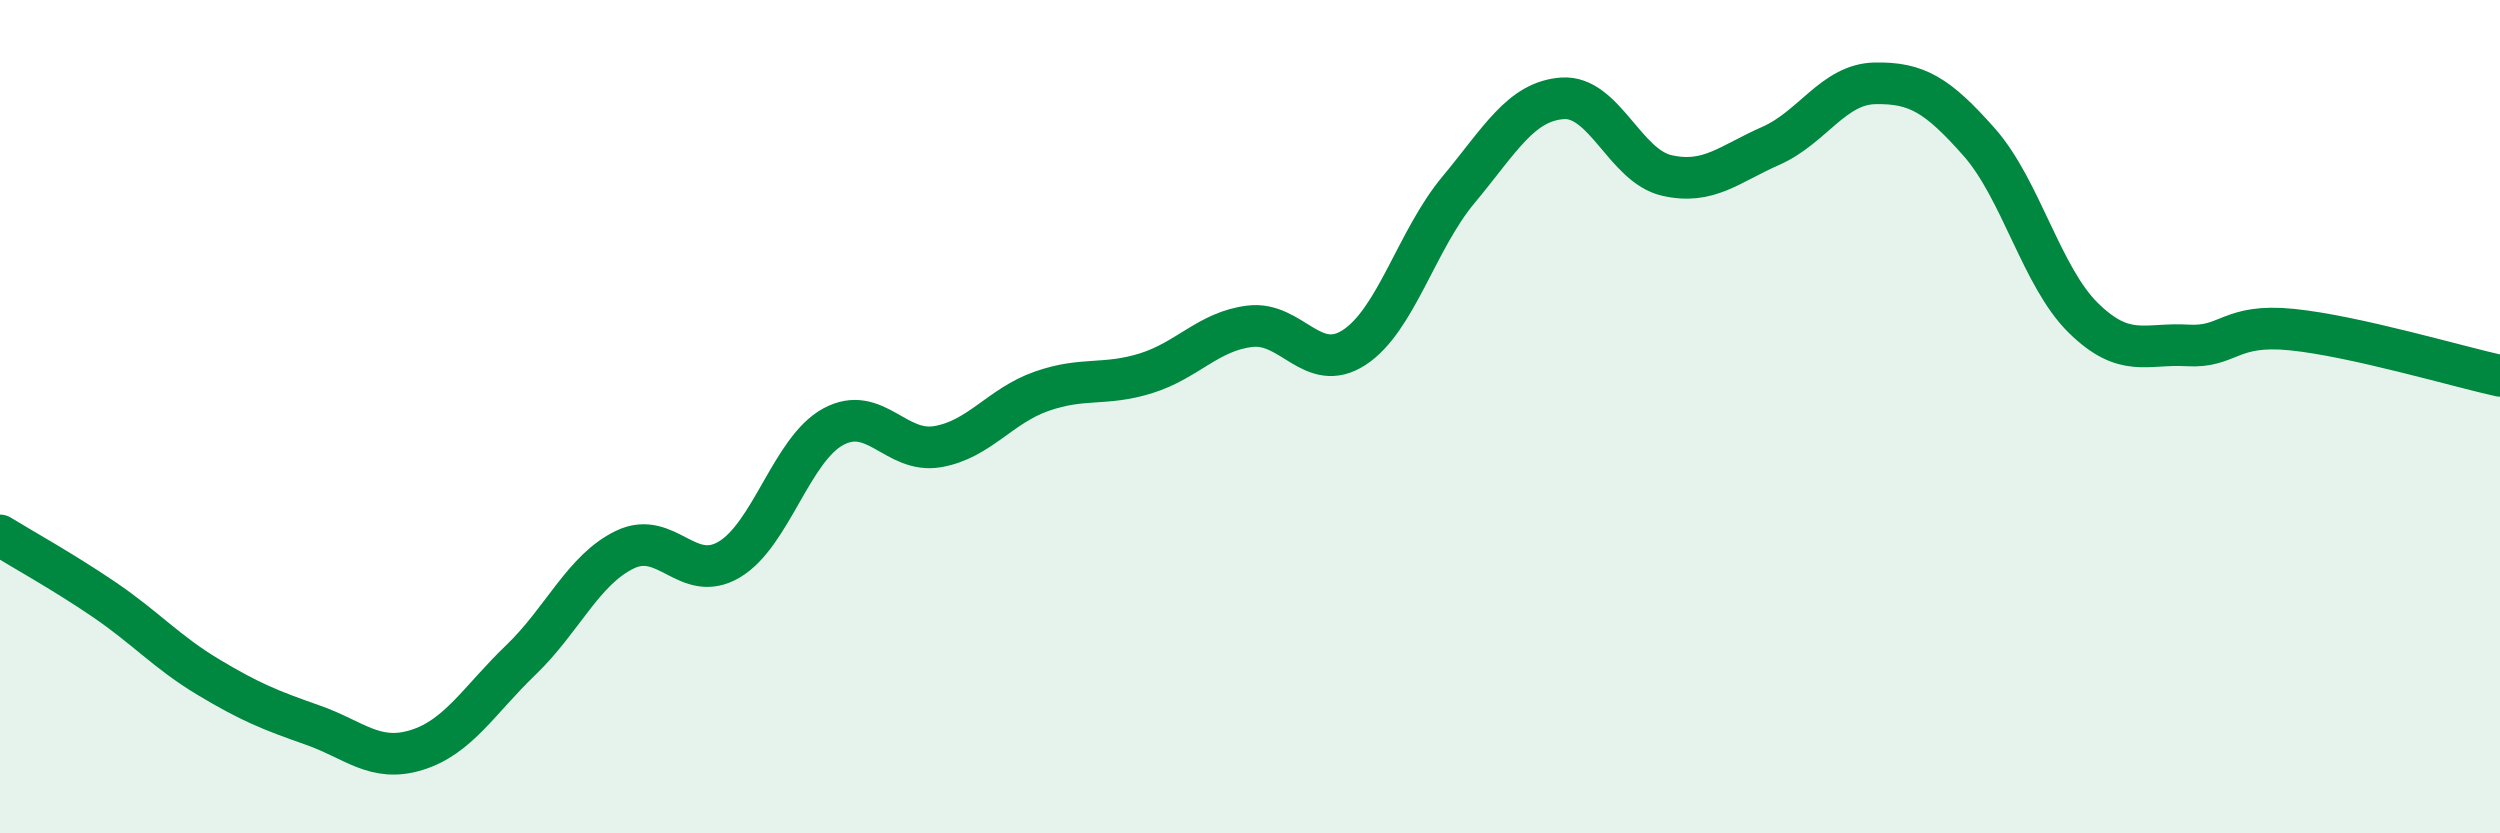
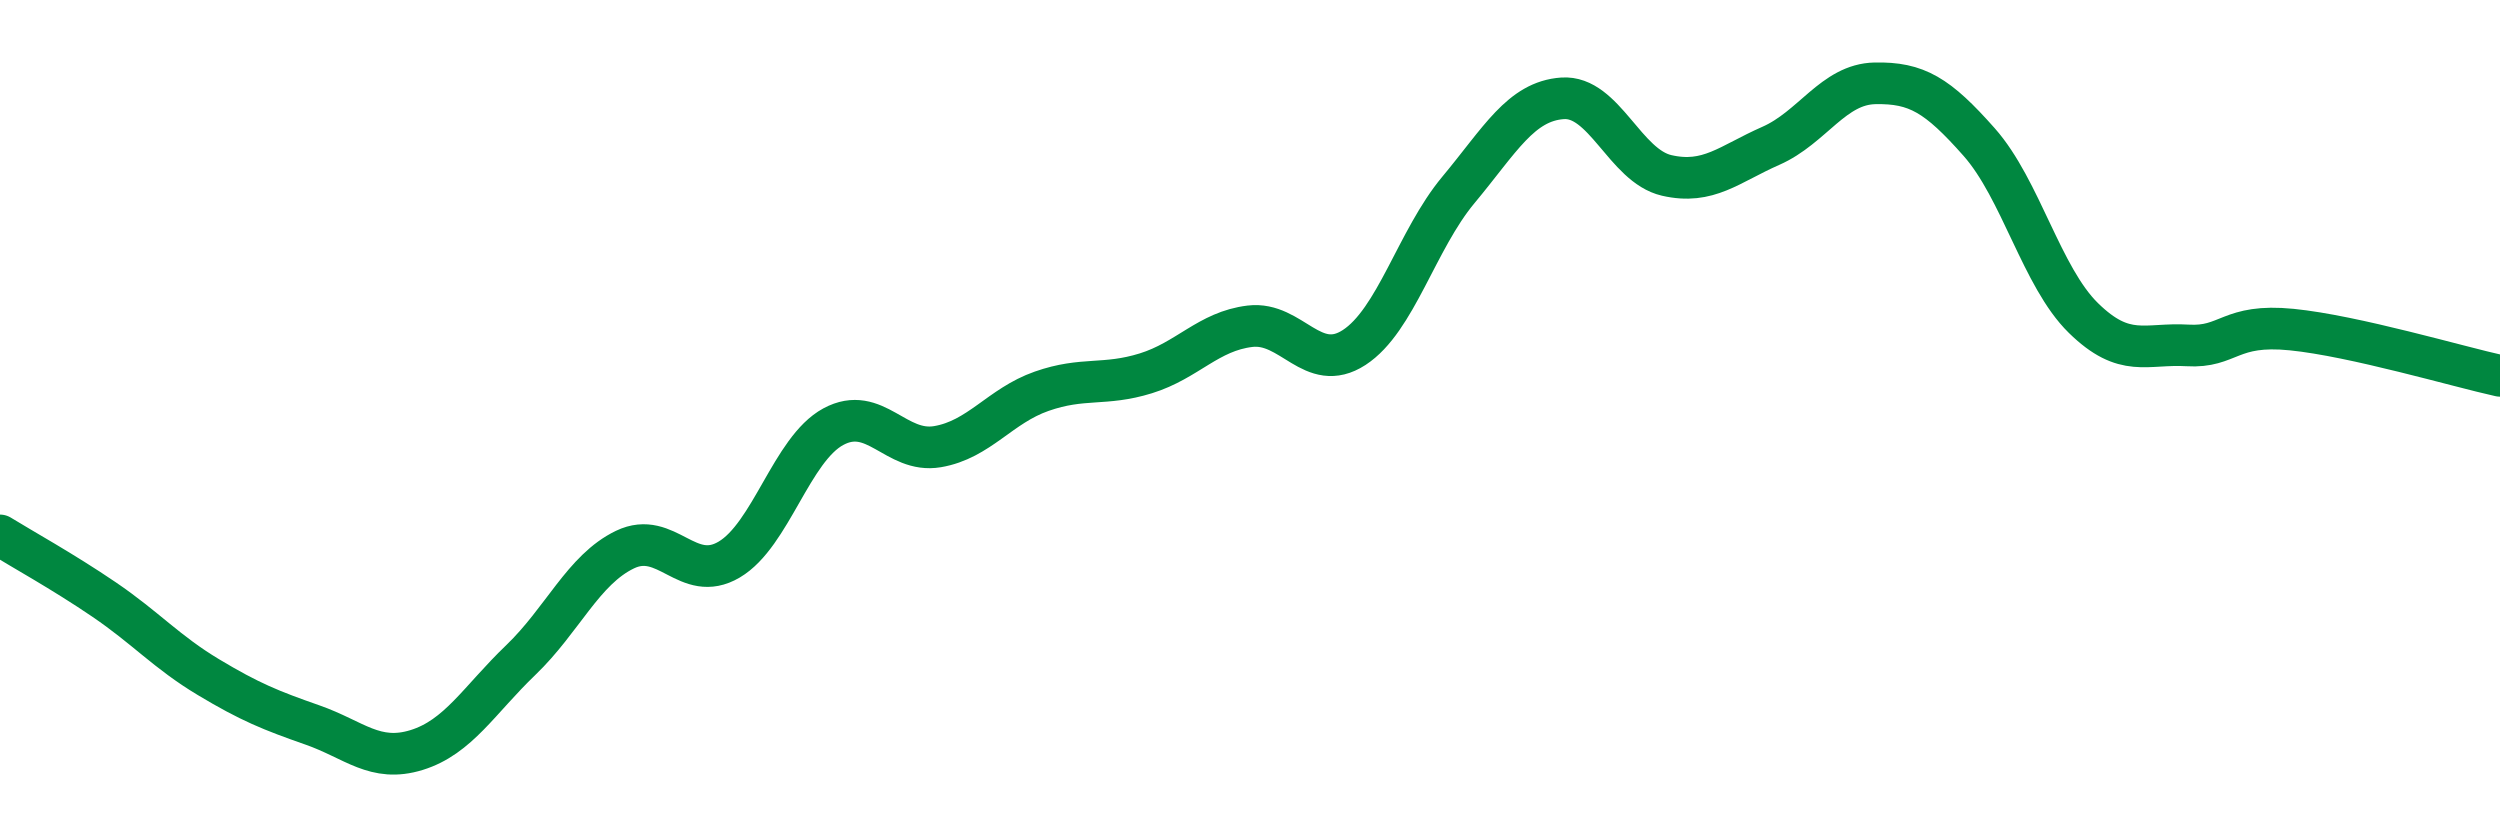
<svg xmlns="http://www.w3.org/2000/svg" width="60" height="20" viewBox="0 0 60 20">
-   <path d="M 0,12.85 C 0.5,13.16 1.5,13.71 2.5,14.39 C 3.5,15.07 4,15.65 5,16.25 C 6,16.85 6.5,17.05 7.5,17.4 C 8.5,17.75 9,18.31 10,18 C 11,17.69 11.5,16.8 12.5,15.84 C 13.5,14.88 14,13.67 15,13.19 C 16,12.71 16.5,14.02 17.5,13.43 C 18.5,12.84 19,10.78 20,10.24 C 21,9.7 21.5,10.89 22.5,10.72 C 23.5,10.55 24,9.74 25,9.39 C 26,9.04 26.5,9.27 27.5,8.96 C 28.5,8.65 29,7.95 30,7.83 C 31,7.71 31.5,8.99 32.5,8.34 C 33.5,7.69 34,5.76 35,4.56 C 36,3.36 36.5,2.43 37.5,2.36 C 38.5,2.29 39,3.98 40,4.21 C 41,4.44 41.5,3.94 42.5,3.5 C 43.5,3.06 44,2.02 45,2 C 46,1.98 46.5,2.28 47.5,3.41 C 48.5,4.54 49,6.65 50,7.63 C 51,8.61 51.5,8.23 52.5,8.29 C 53.5,8.35 53.5,7.76 55,7.91 C 56.5,8.06 59,8.8 60,9.02L60 20L0 20Z" fill="#008740" opacity="0.1" stroke-linecap="round" stroke-linejoin="round" />
  <path d="M 0,12.85 C 0.5,13.16 1.5,13.71 2.5,14.39 C 3.5,15.07 4,15.65 5,16.25 C 6,16.85 6.5,17.05 7.5,17.4 C 8.5,17.75 9,18.31 10,18 C 11,17.69 11.5,16.8 12.5,15.84 C 13.5,14.88 14,13.67 15,13.19 C 16,12.71 16.5,14.02 17.5,13.43 C 18.5,12.84 19,10.78 20,10.24 C 21,9.7 21.5,10.89 22.5,10.72 C 23.5,10.55 24,9.74 25,9.39 C 26,9.04 26.5,9.27 27.5,8.96 C 28.5,8.65 29,7.95 30,7.83 C 31,7.71 31.5,8.99 32.5,8.34 C 33.5,7.69 34,5.76 35,4.56 C 36,3.36 36.5,2.43 37.5,2.36 C 38.5,2.29 39,3.98 40,4.21 C 41,4.44 41.5,3.94 42.5,3.5 C 43.5,3.06 44,2.02 45,2 C 46,1.98 46.5,2.28 47.5,3.41 C 48.5,4.54 49,6.65 50,7.63 C 51,8.61 51.5,8.23 52.5,8.29 C 53.5,8.35 53.5,7.76 55,7.91 C 56.5,8.06 59,8.8 60,9.02" stroke="#008740" stroke-width="1" fill="none" stroke-linecap="round" stroke-linejoin="round" />
</svg>